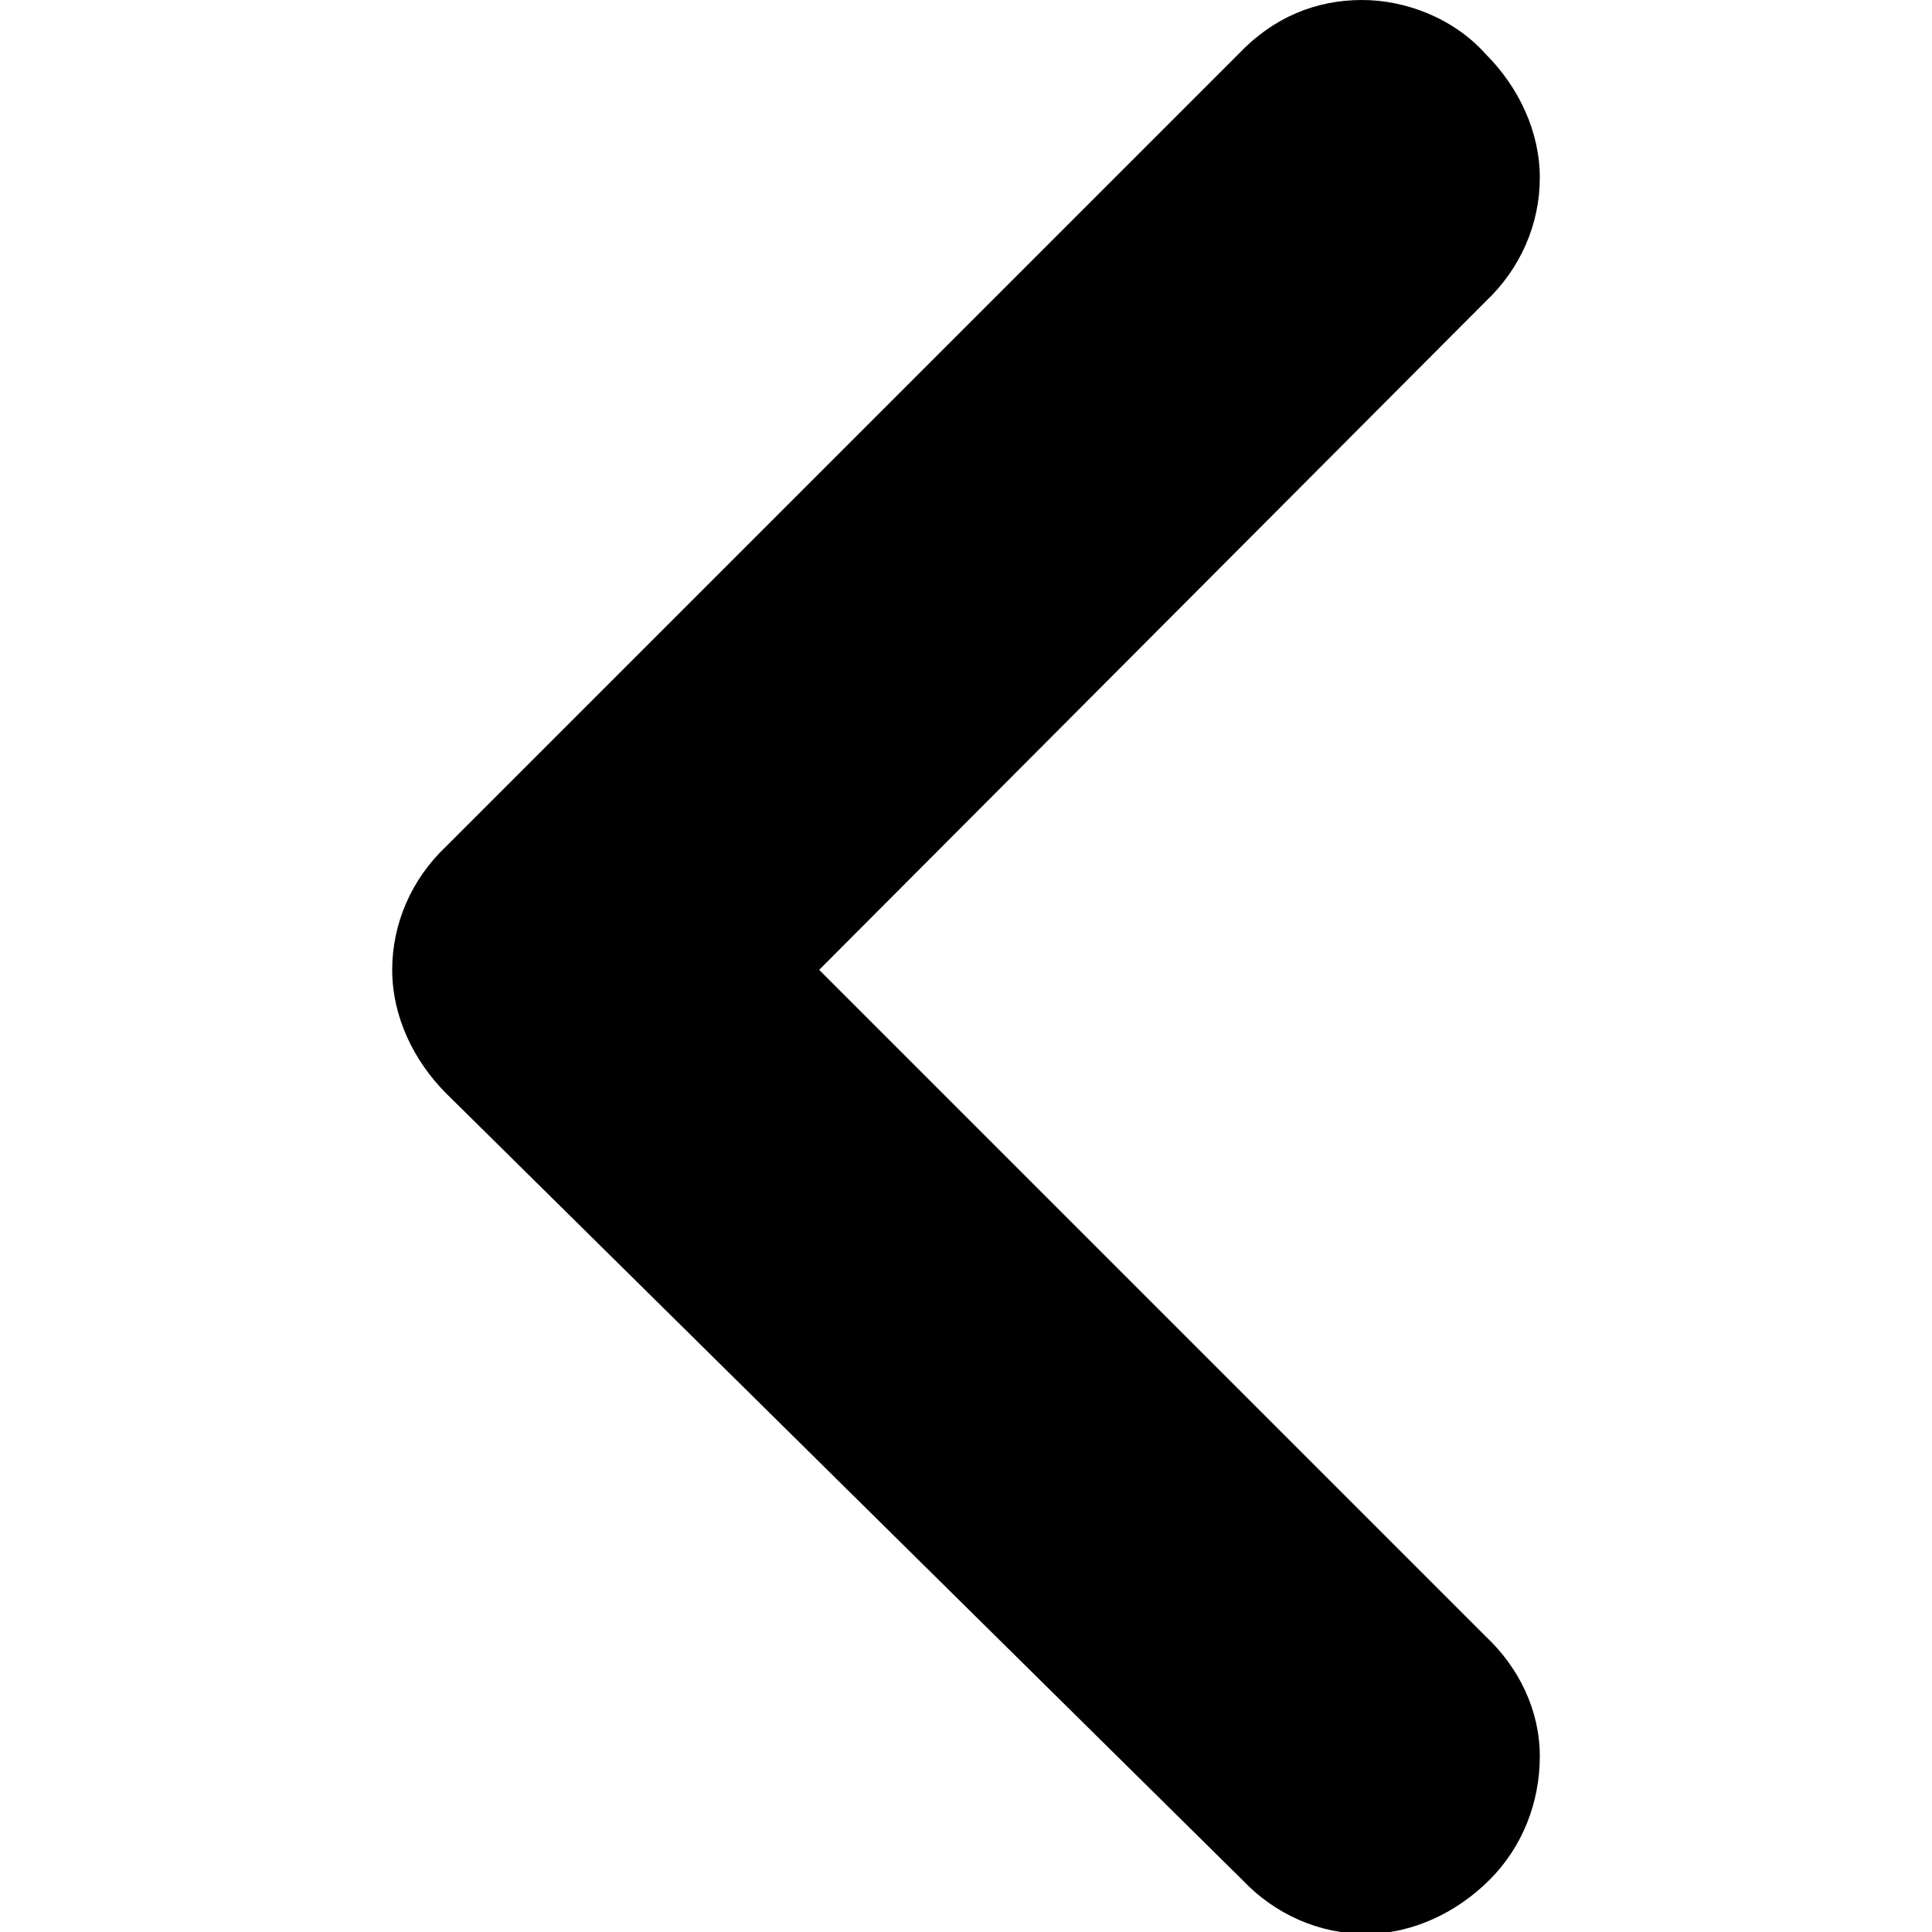
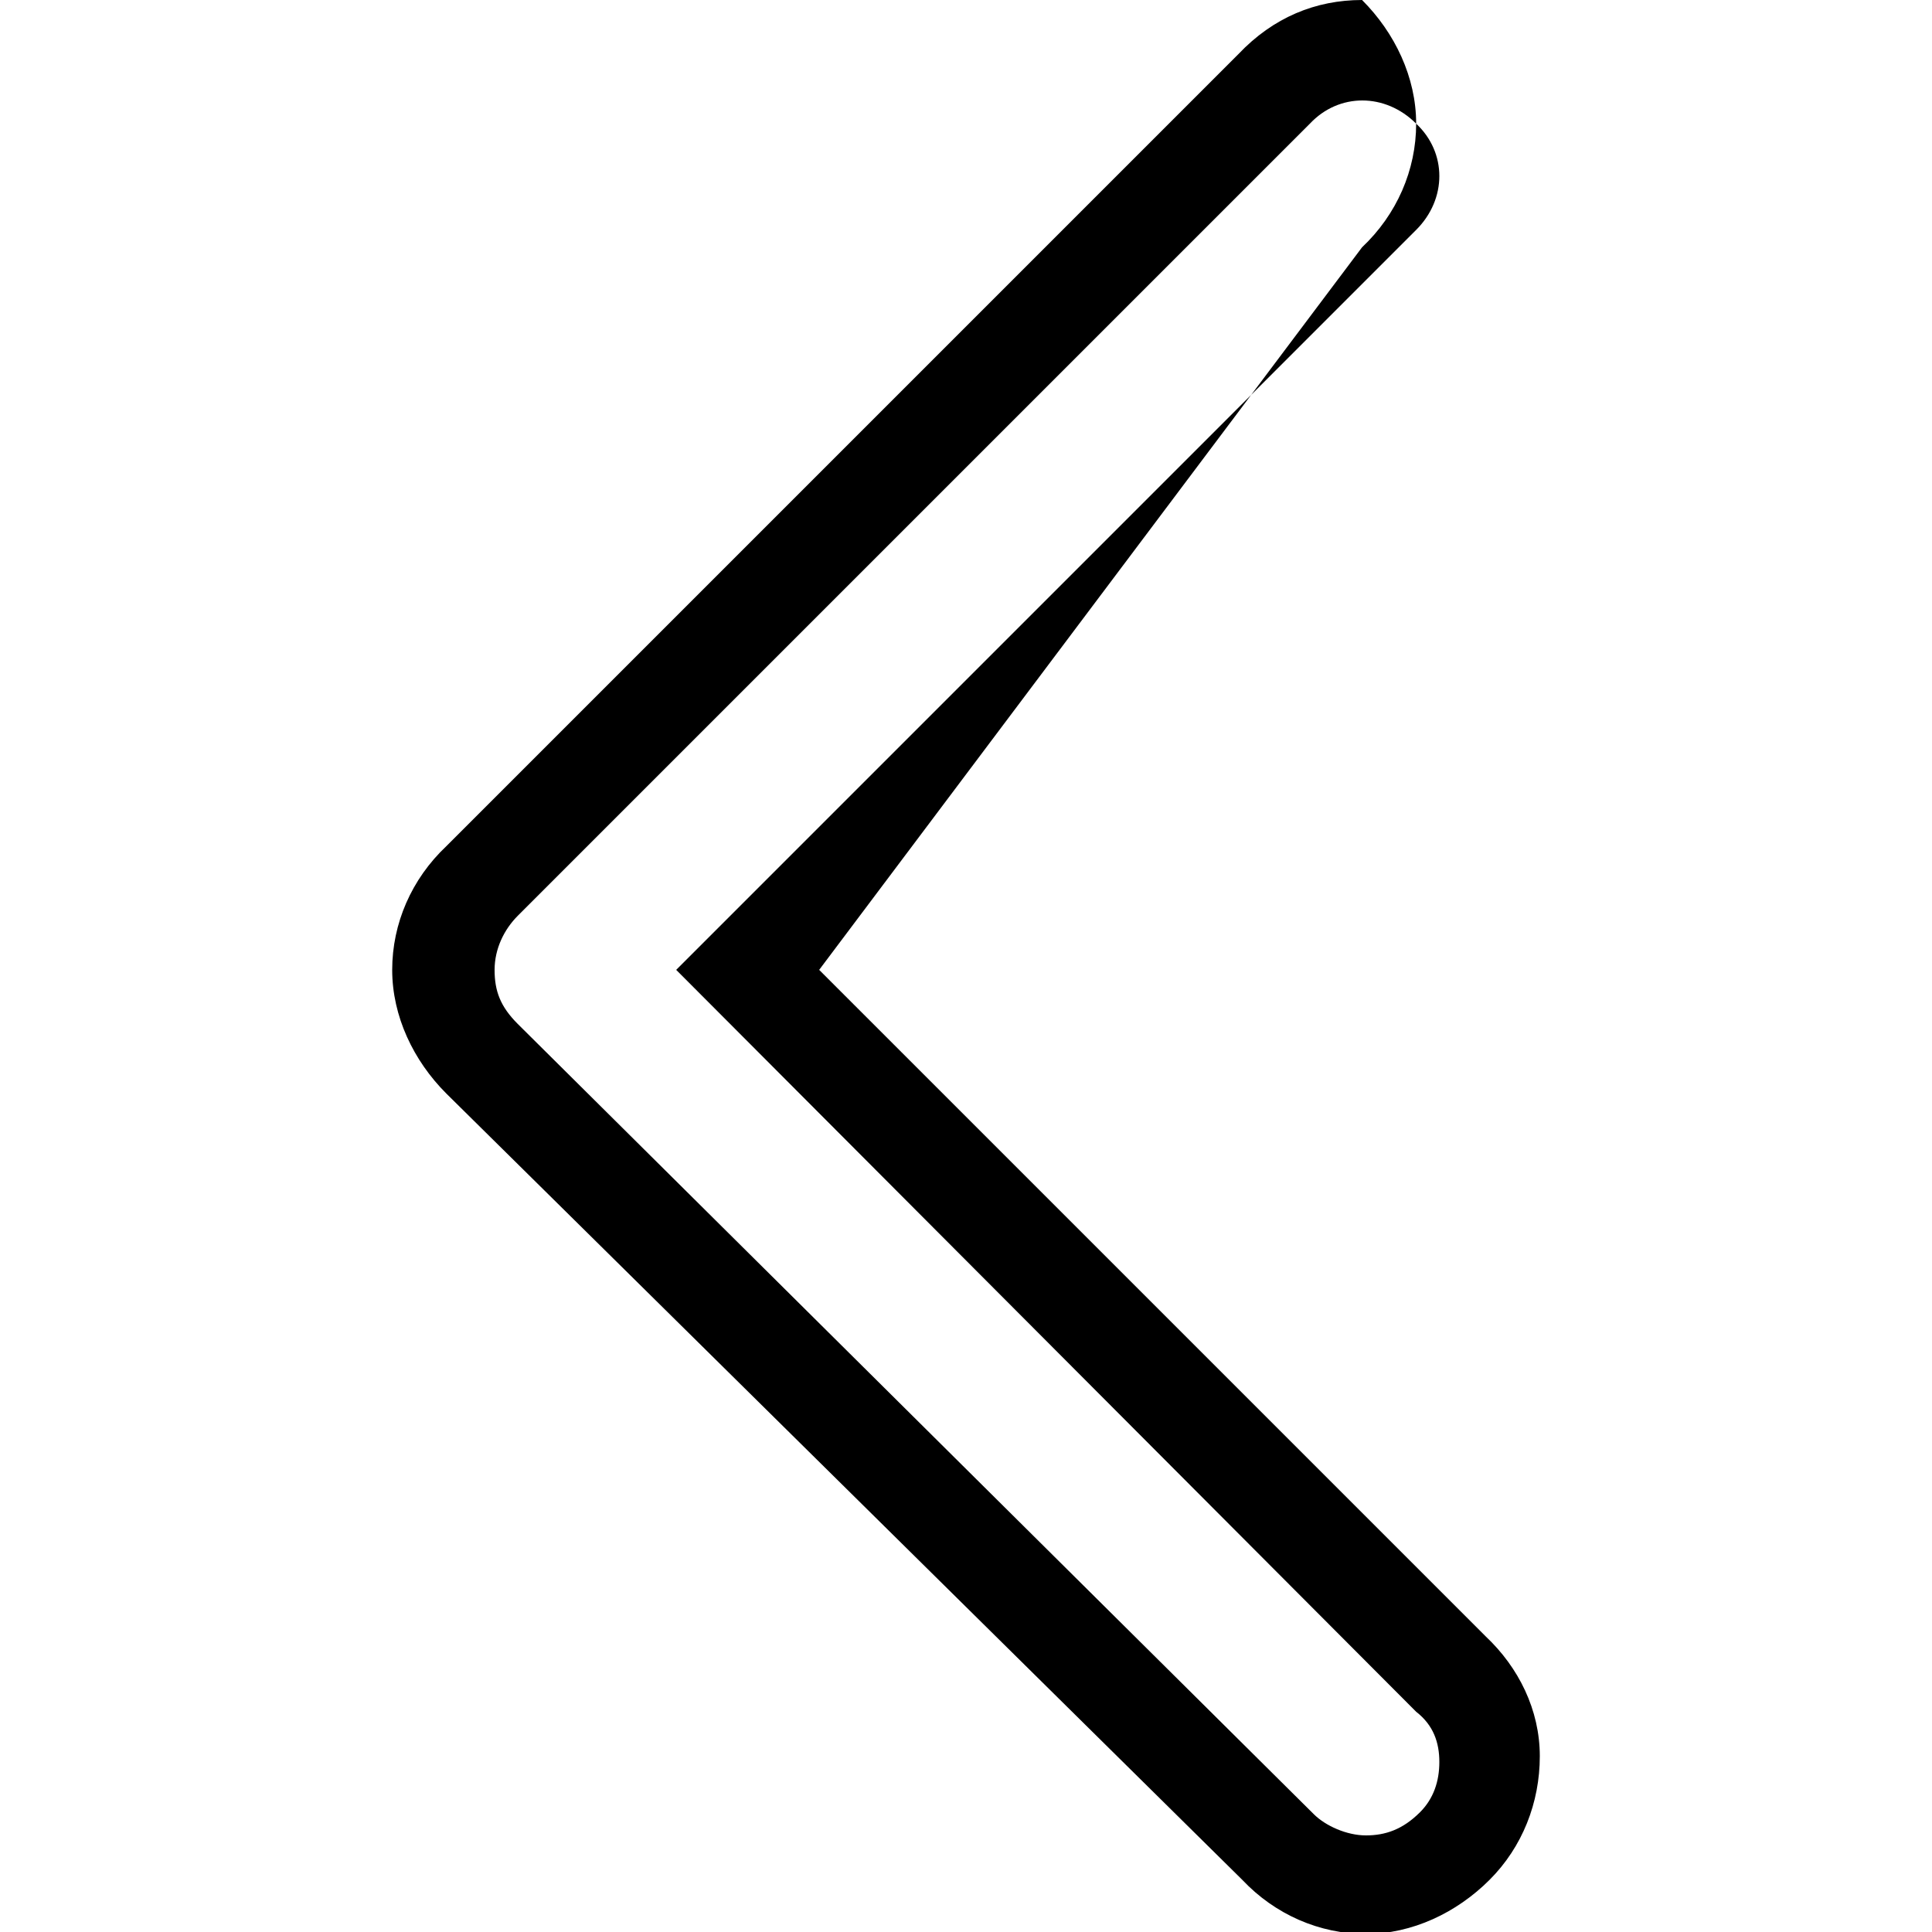
<svg xmlns="http://www.w3.org/2000/svg" version="1.1" id="Layer_1" x="0px" y="0px" viewBox="0 0 100 100" style="enable-background:new 0 0 100 100;" xml:space="preserve">
  <g>
-     <path d="M75,86.6L38.6,50.2L75,13.6c2.6-2.6,2.6-6.6,0-9.1c-2.6-2.6-6.6-2.6-9.1,0l-41,41c-2.6,2.6-2.6,6.6,0,9.1L66,95.5   c2.6,2.6,6.6,2.6,9.1,0C77.6,93.1,77.6,89,75,86.6z" />
-     <path d="M70.5,0c2.2,0,4.7,0.9,6.4,2.8c1.7,1.7,2.8,4,2.8,6.4s-1,4.7-2.8,6.4L42.4,50.2l34.5,34.5c1.7,1.6,2.8,3.8,2.8,6.2   s-0.9,4.7-2.6,6.4c-1.7,1.7-4,2.8-6.4,2.8s-4.7-1-6.4-2.8L23.1,56.6c-1.7-1.7-2.8-4-2.8-6.4s1-4.7,2.8-6.4l41-41   C65.9,0.9,68.1,0,70.5,0L70.5,0z M70.7,95c1,0,1.9-0.3,2.8-1.2c0.7-0.7,1-1.6,1-2.6c0-1-0.3-1.9-1.2-2.6l0,0L35,50.2l38.3-38.3   c1.6-1.6,1.6-4,0-5.5c-1.6-1.6-4-1.6-5.5,0l-41,41c-0.7,0.7-1.2,1.7-1.2,2.8s0.3,1.9,1.2,2.8l41.2,40.9C68.6,94.5,69.7,95,70.7,95z   " />
+     <path d="M70.5,0c1.7,1.7,2.8,4,2.8,6.4s-1,4.7-2.8,6.4L42.4,50.2l34.5,34.5c1.7,1.6,2.8,3.8,2.8,6.2   s-0.9,4.7-2.6,6.4c-1.7,1.7-4,2.8-6.4,2.8s-4.7-1-6.4-2.8L23.1,56.6c-1.7-1.7-2.8-4-2.8-6.4s1-4.7,2.8-6.4l41-41   C65.9,0.9,68.1,0,70.5,0L70.5,0z M70.7,95c1,0,1.9-0.3,2.8-1.2c0.7-0.7,1-1.6,1-2.6c0-1-0.3-1.9-1.2-2.6l0,0L35,50.2l38.3-38.3   c1.6-1.6,1.6-4,0-5.5c-1.6-1.6-4-1.6-5.5,0l-41,41c-0.7,0.7-1.2,1.7-1.2,2.8s0.3,1.9,1.2,2.8l41.2,40.9C68.6,94.5,69.7,95,70.7,95z   " />
  </g>
</svg>